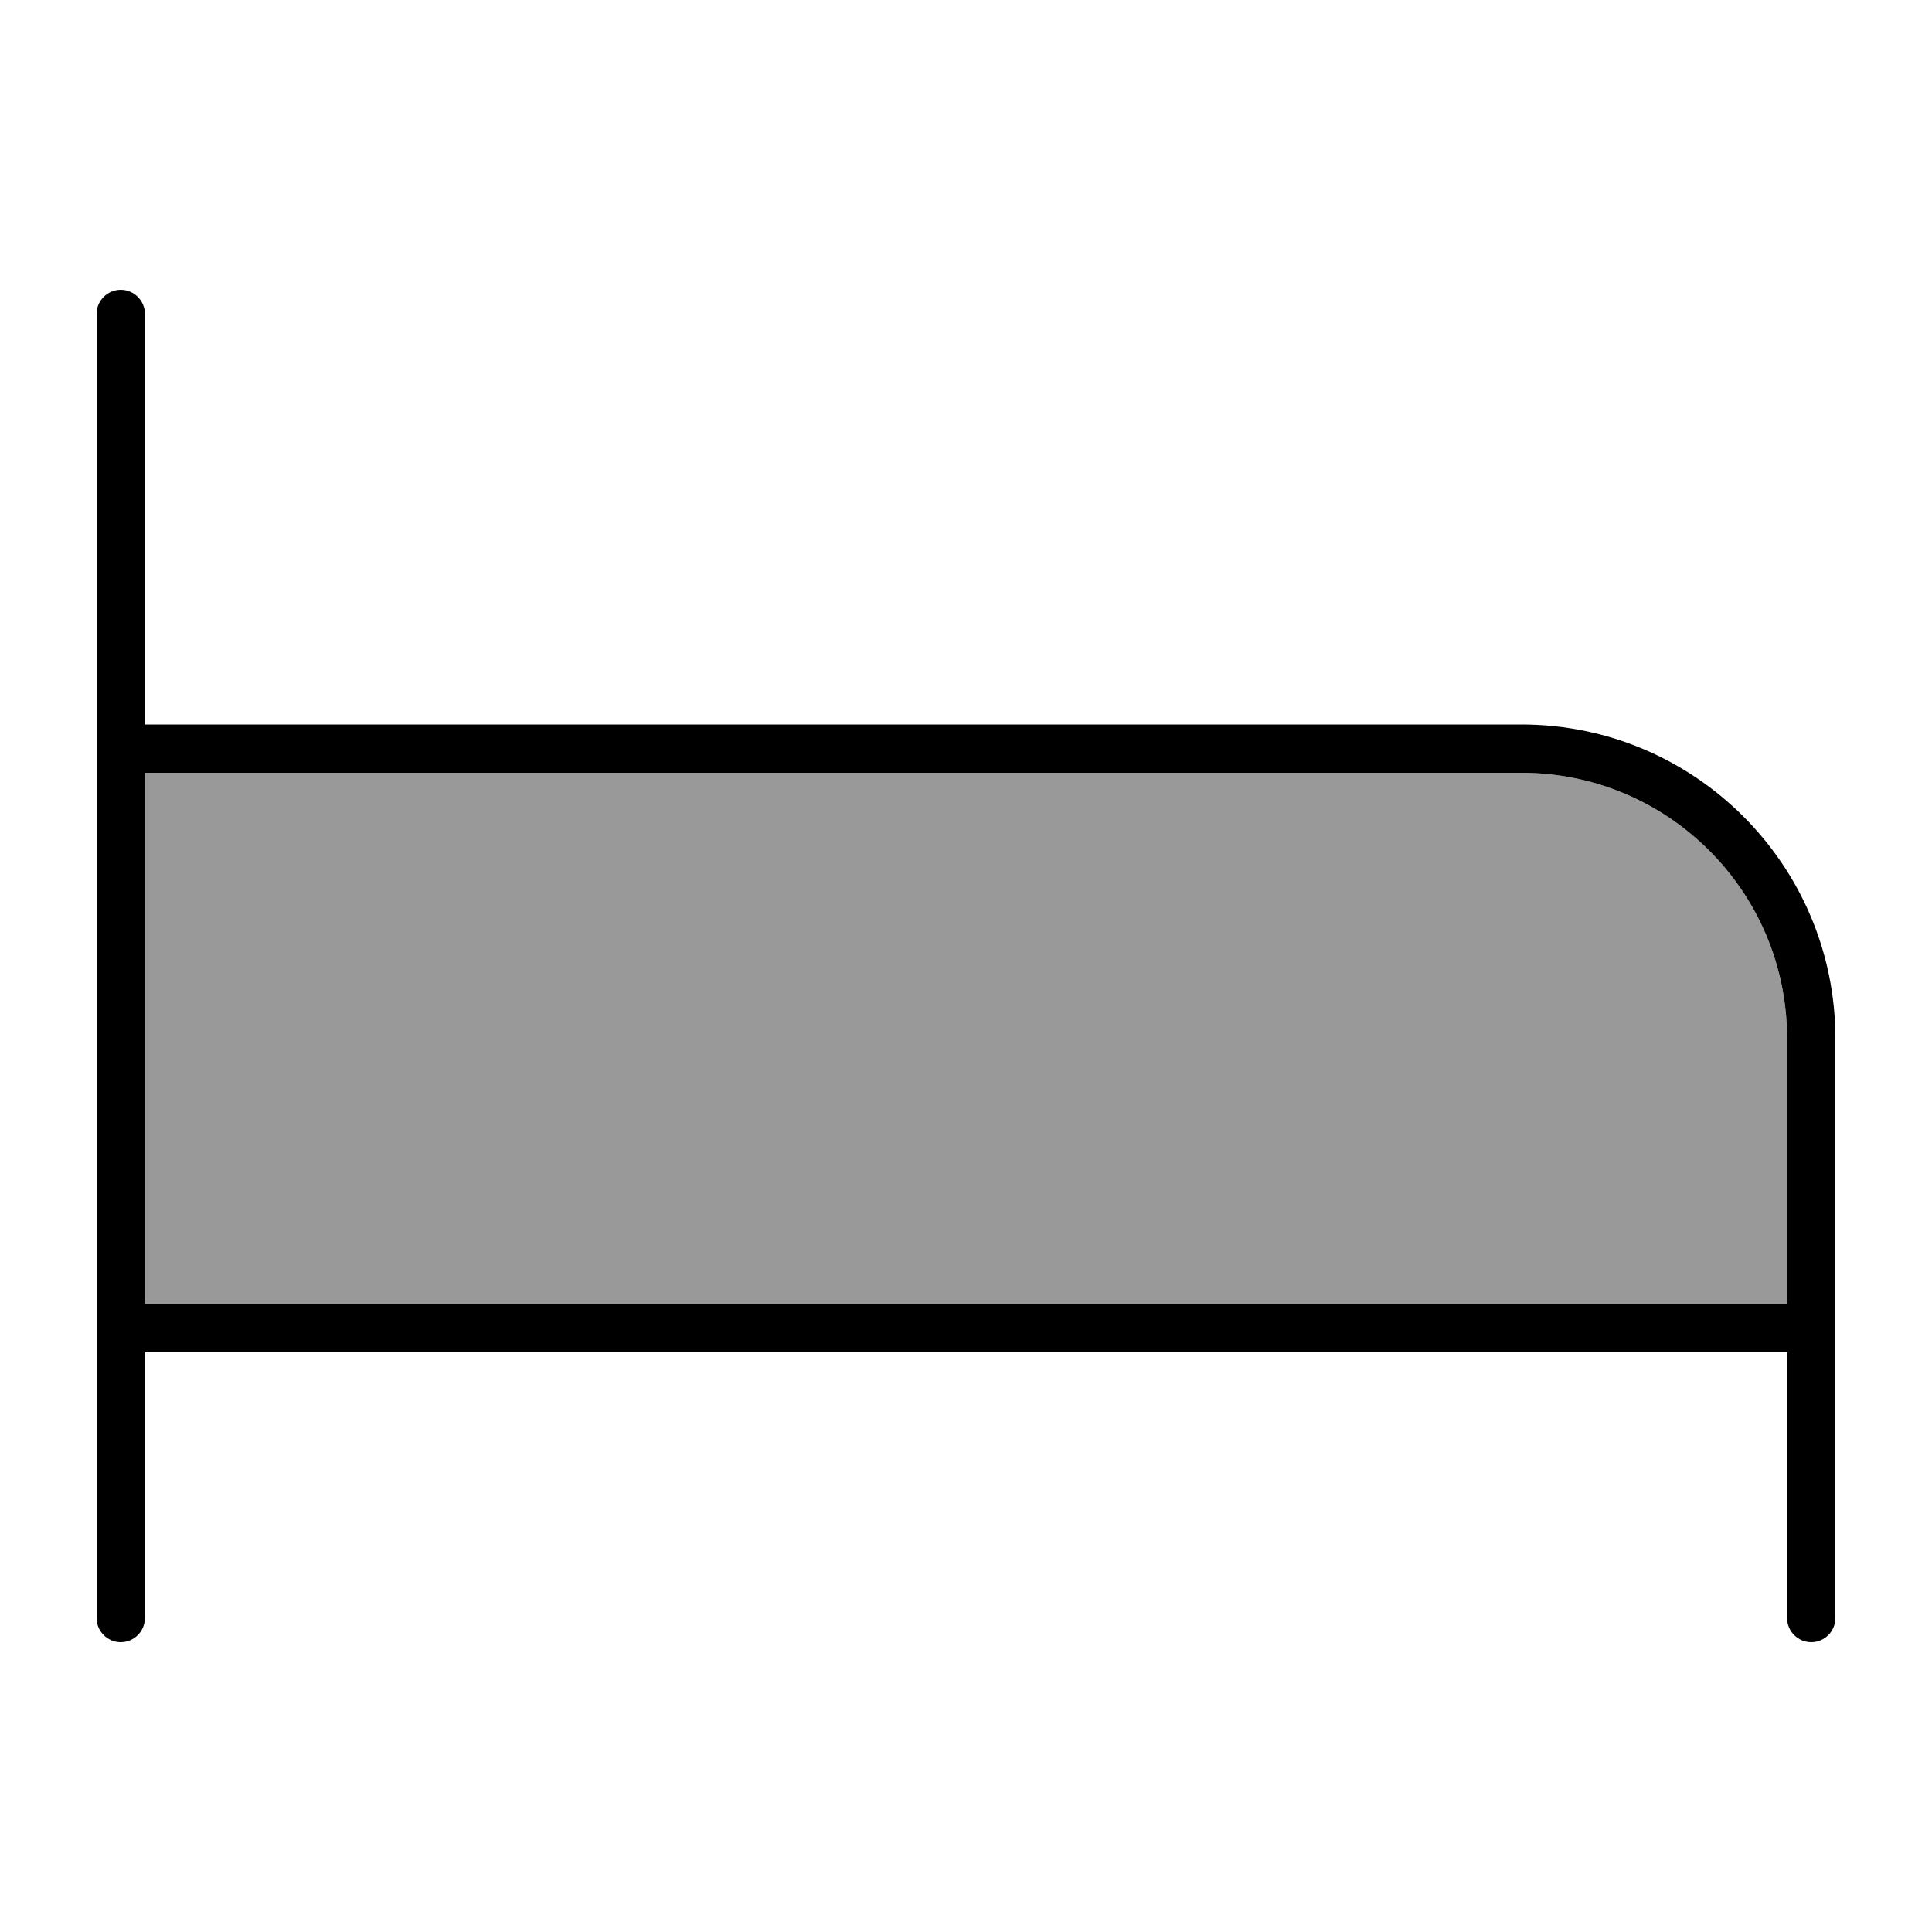
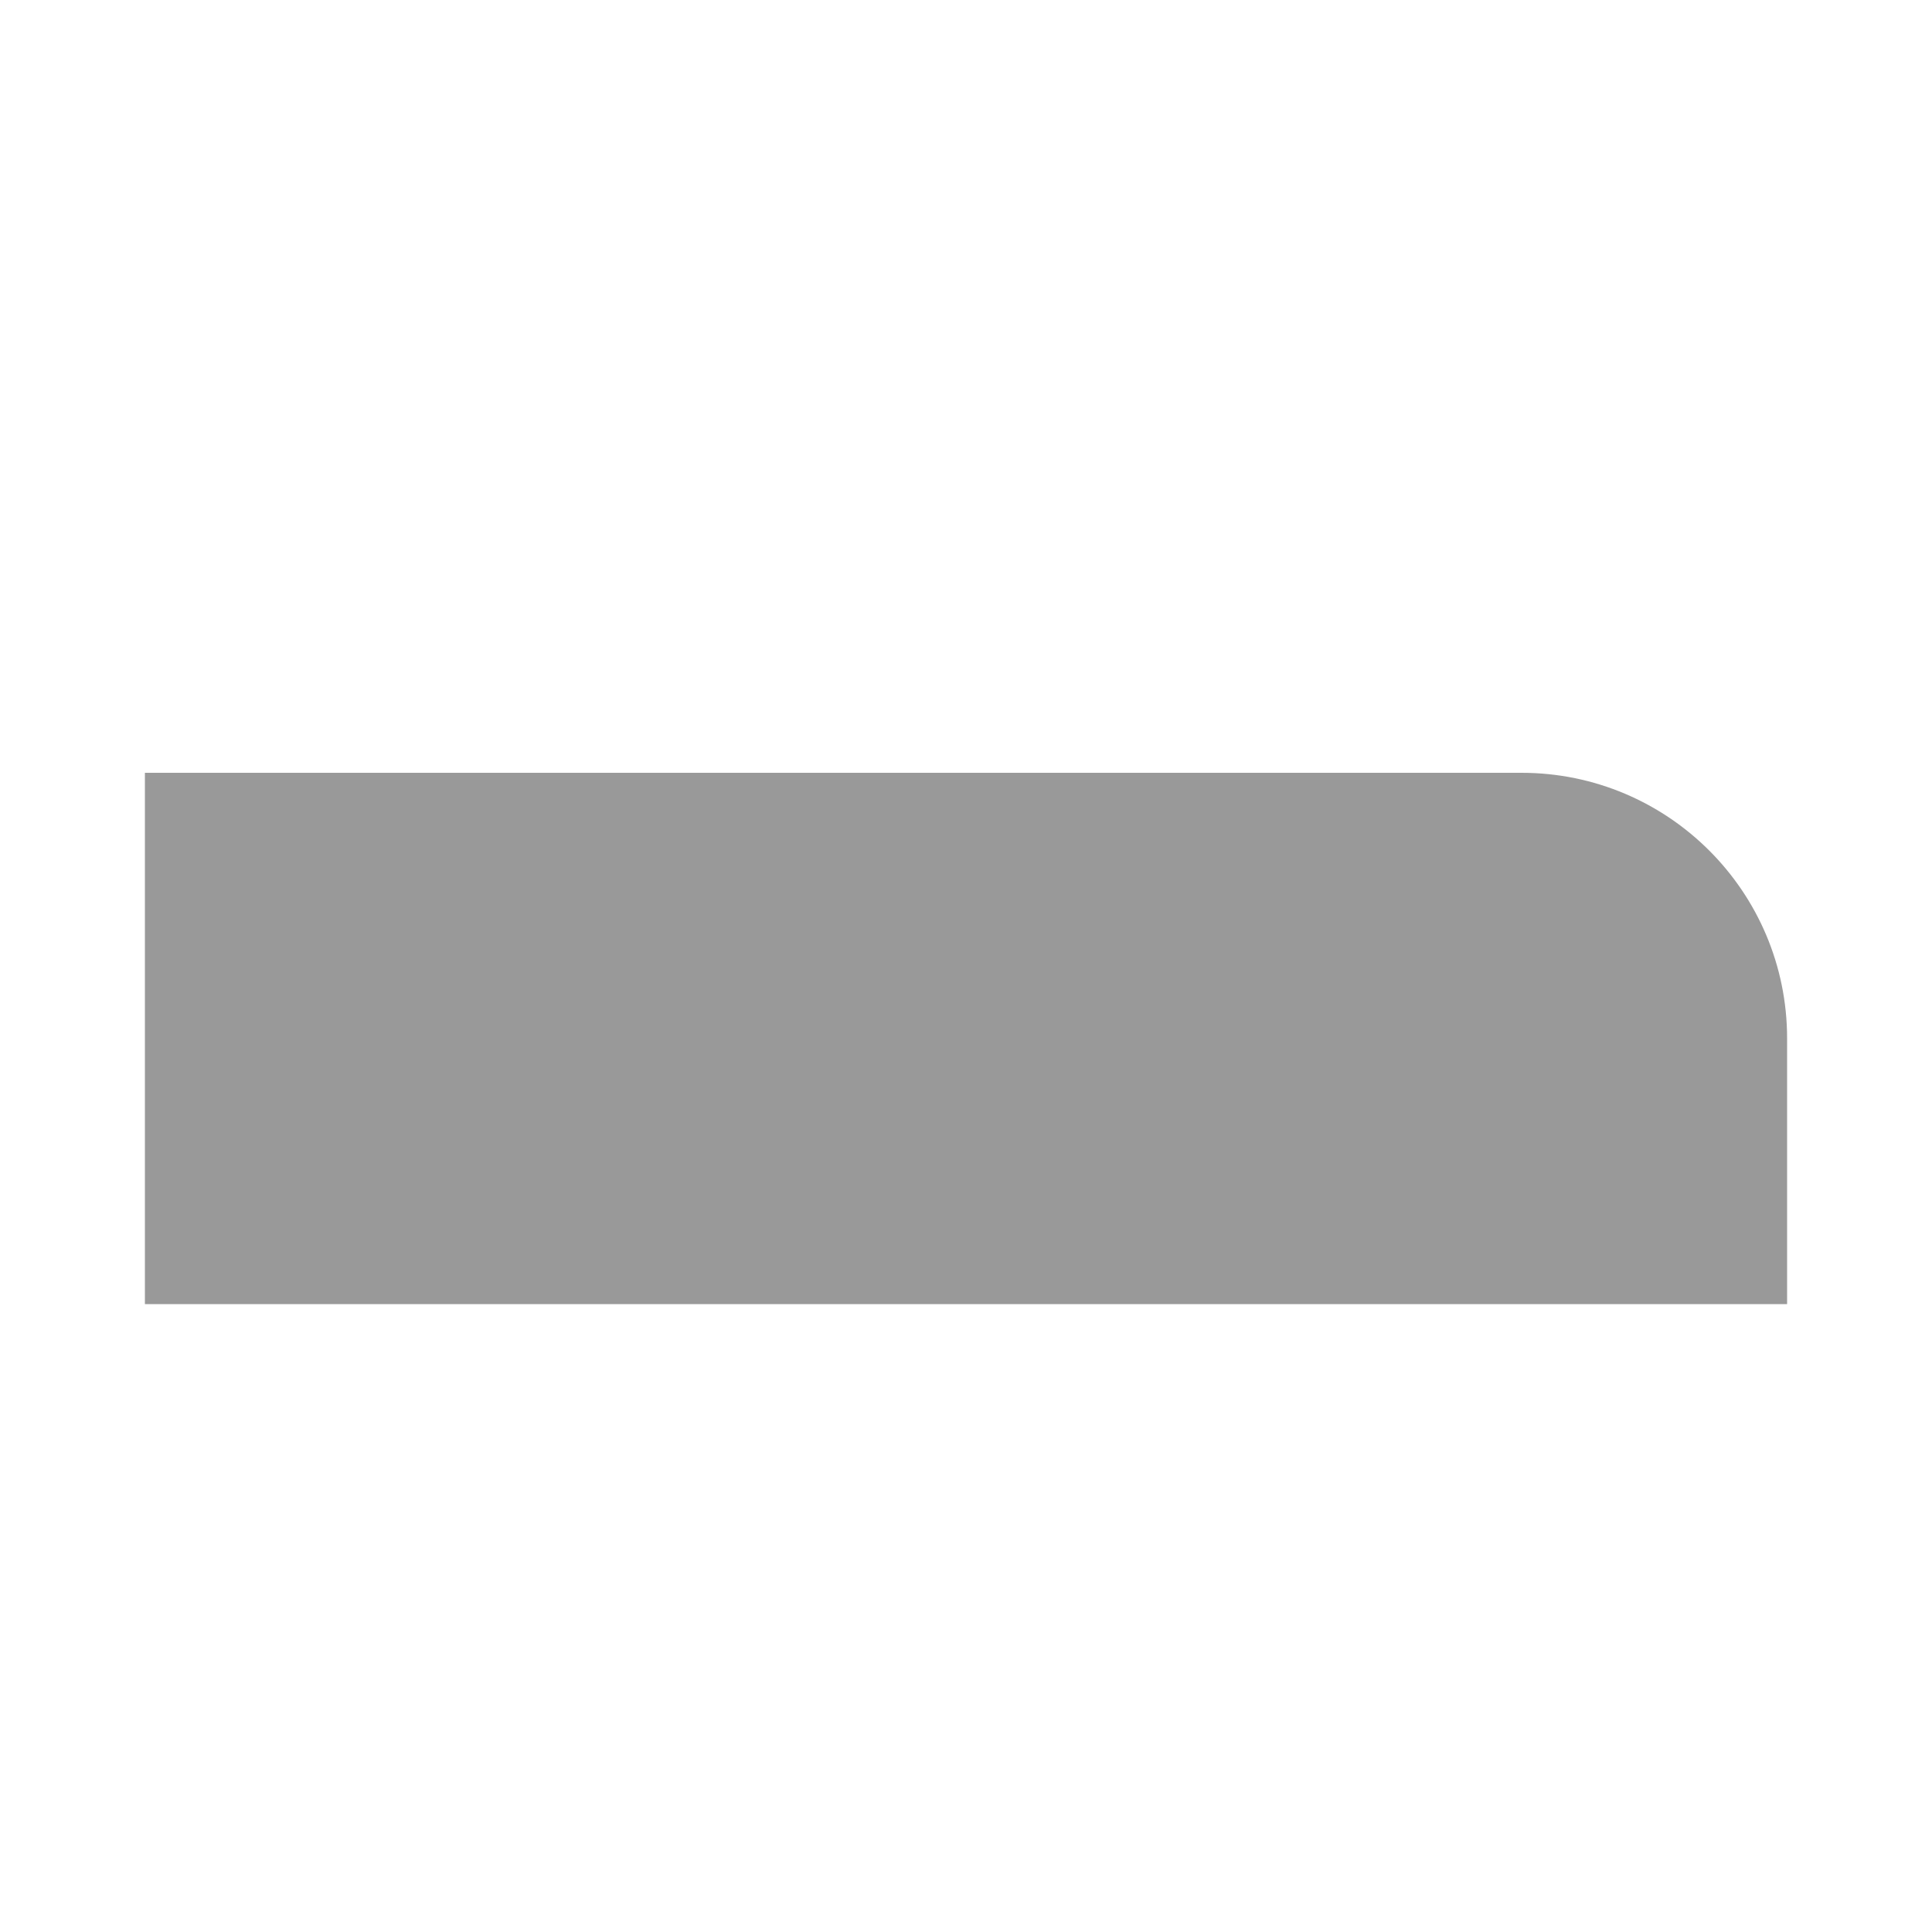
<svg xmlns="http://www.w3.org/2000/svg" viewBox="0 0 640 640">
  <path opacity=".4" fill="currentColor" d="M48 256L48 432L592 432L592 344C592 295.4 552.6 256 504 256L48 256z" />
-   <path fill="currentColor" d="M40 96C44.4 96 48 99.6 48 104L48 240L504 240C561.4 240 608 286.6 608 344L608 536C608 540.4 604.4 544 600 544C595.6 544 592 540.4 592 536L592 448L48 448L48 536C48 540.4 44.4 544 40 544C35.6 544 32 540.4 32 536L32 104C32 99.6 35.6 96 40 96zM48 432L592 432L592 344C592 295.4 552.6 256 504 256L48 256L48 432z" />
</svg>